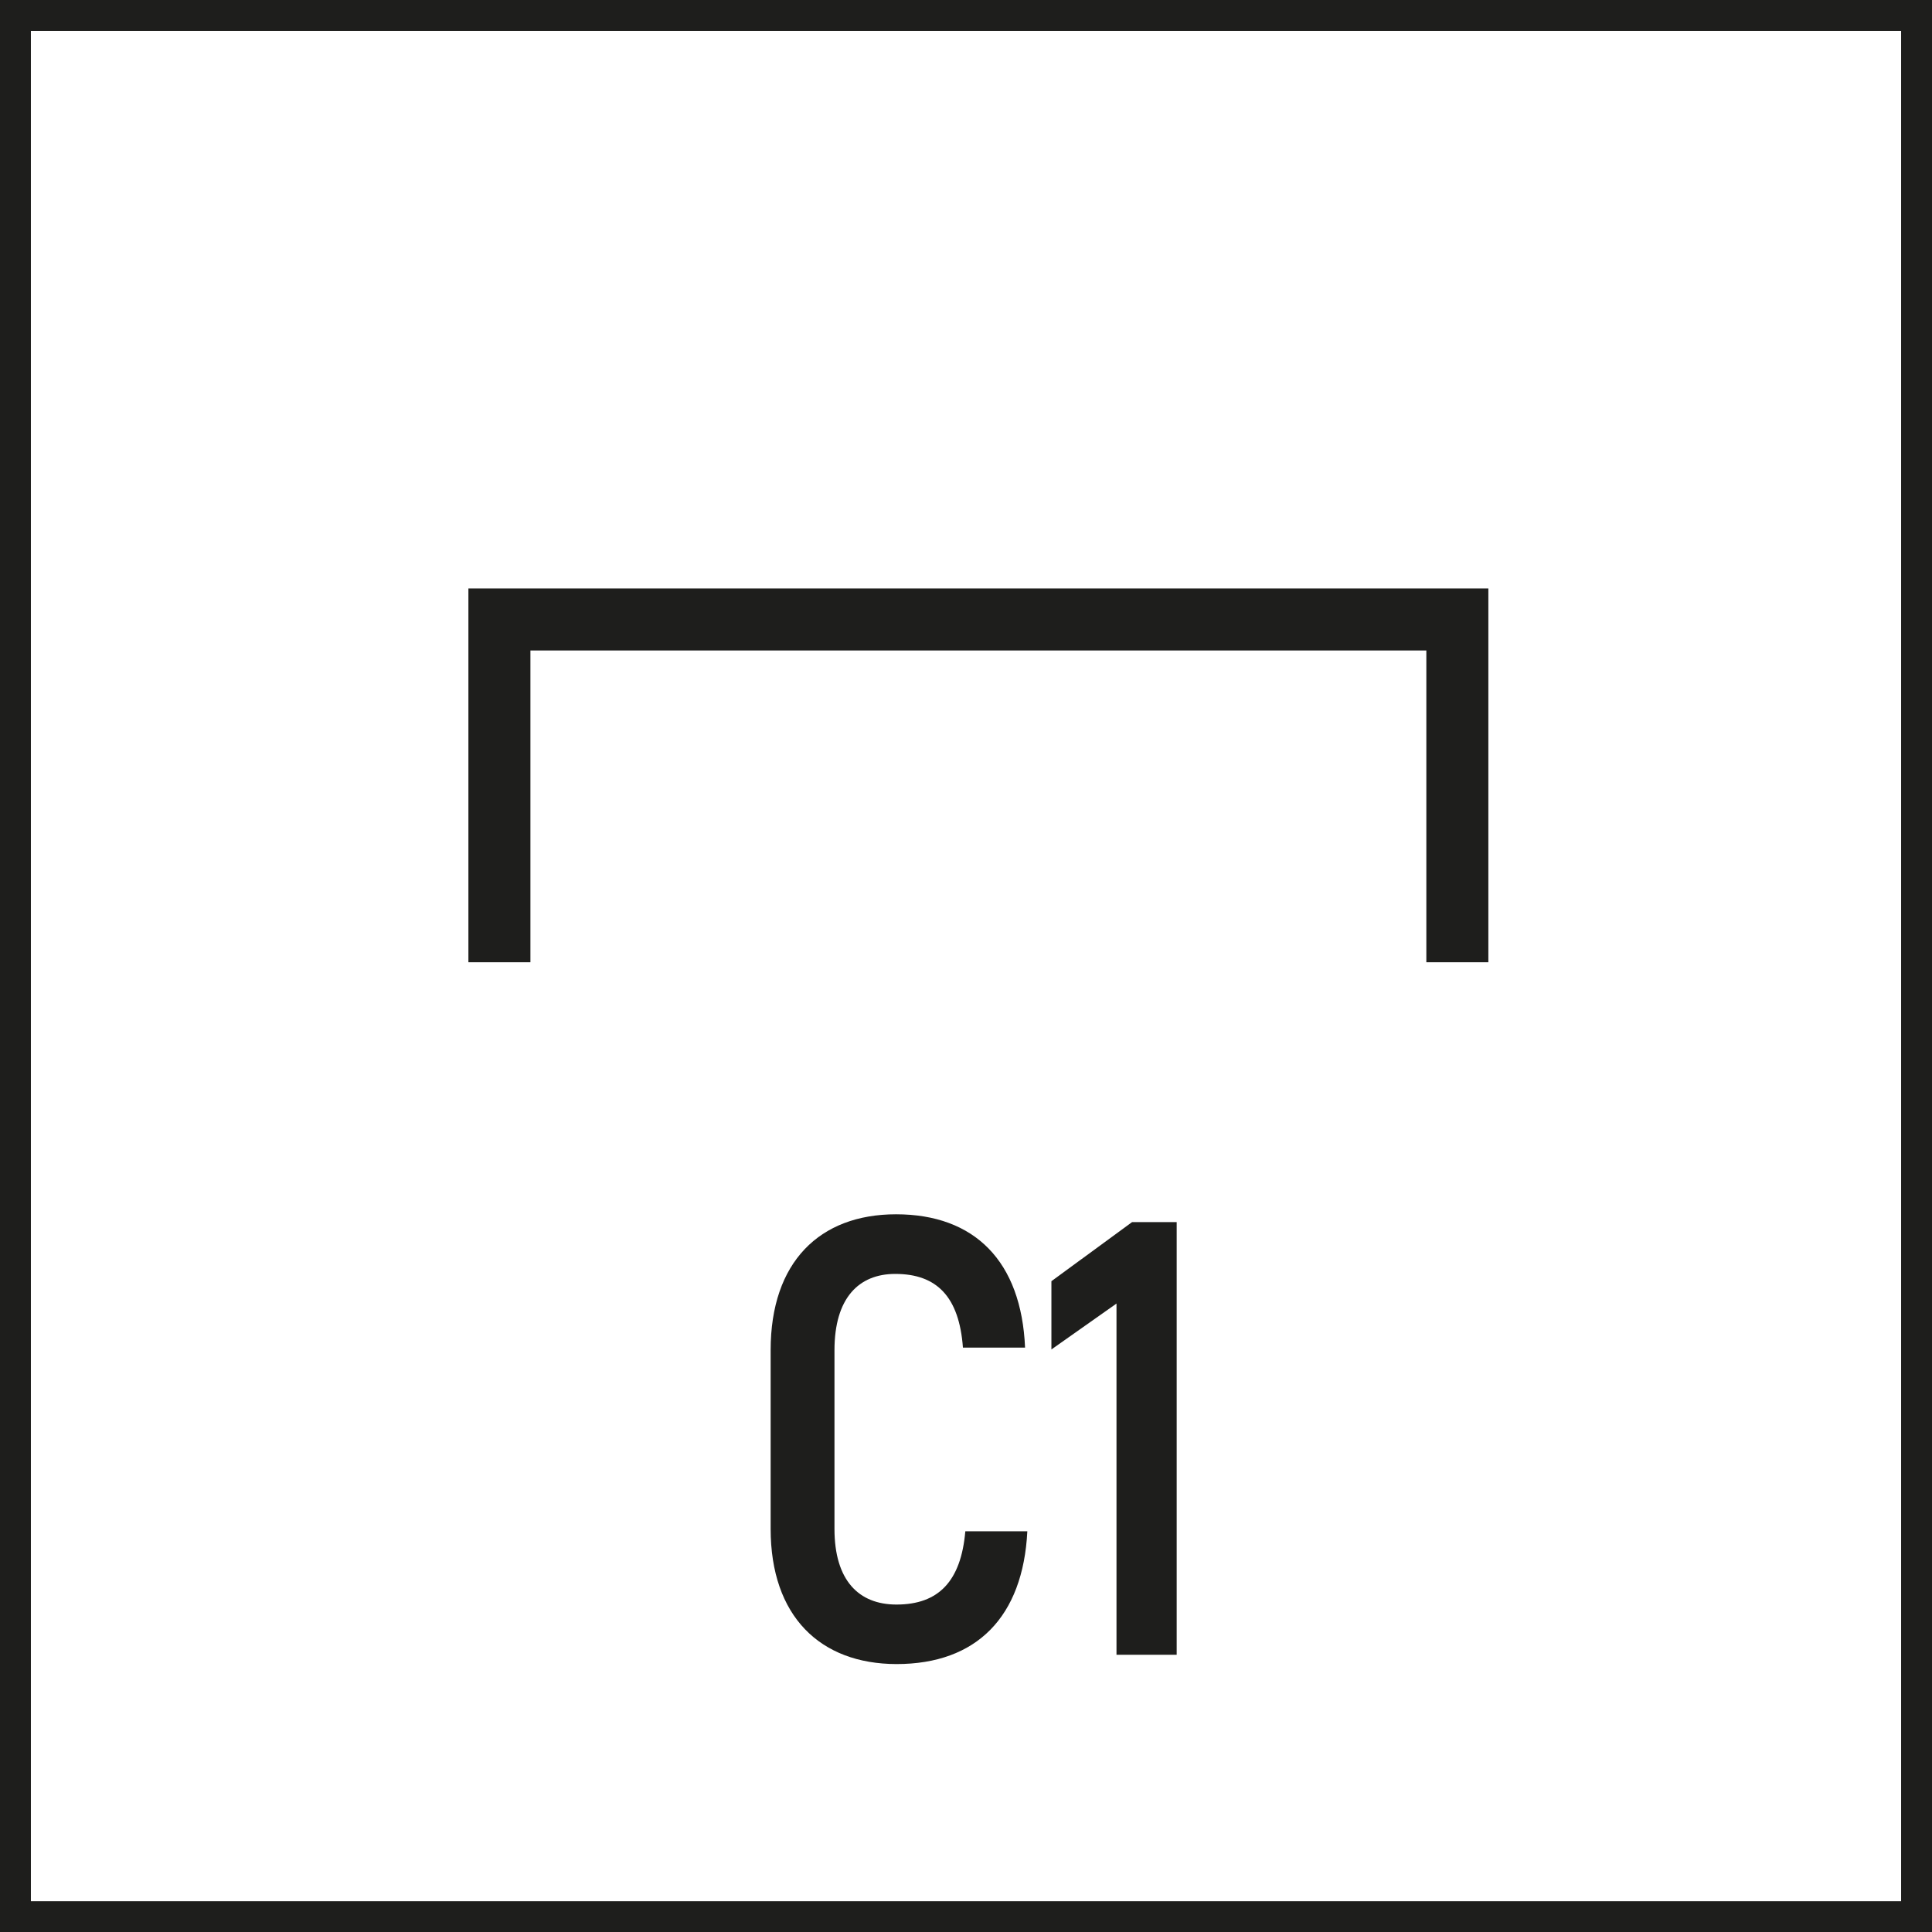
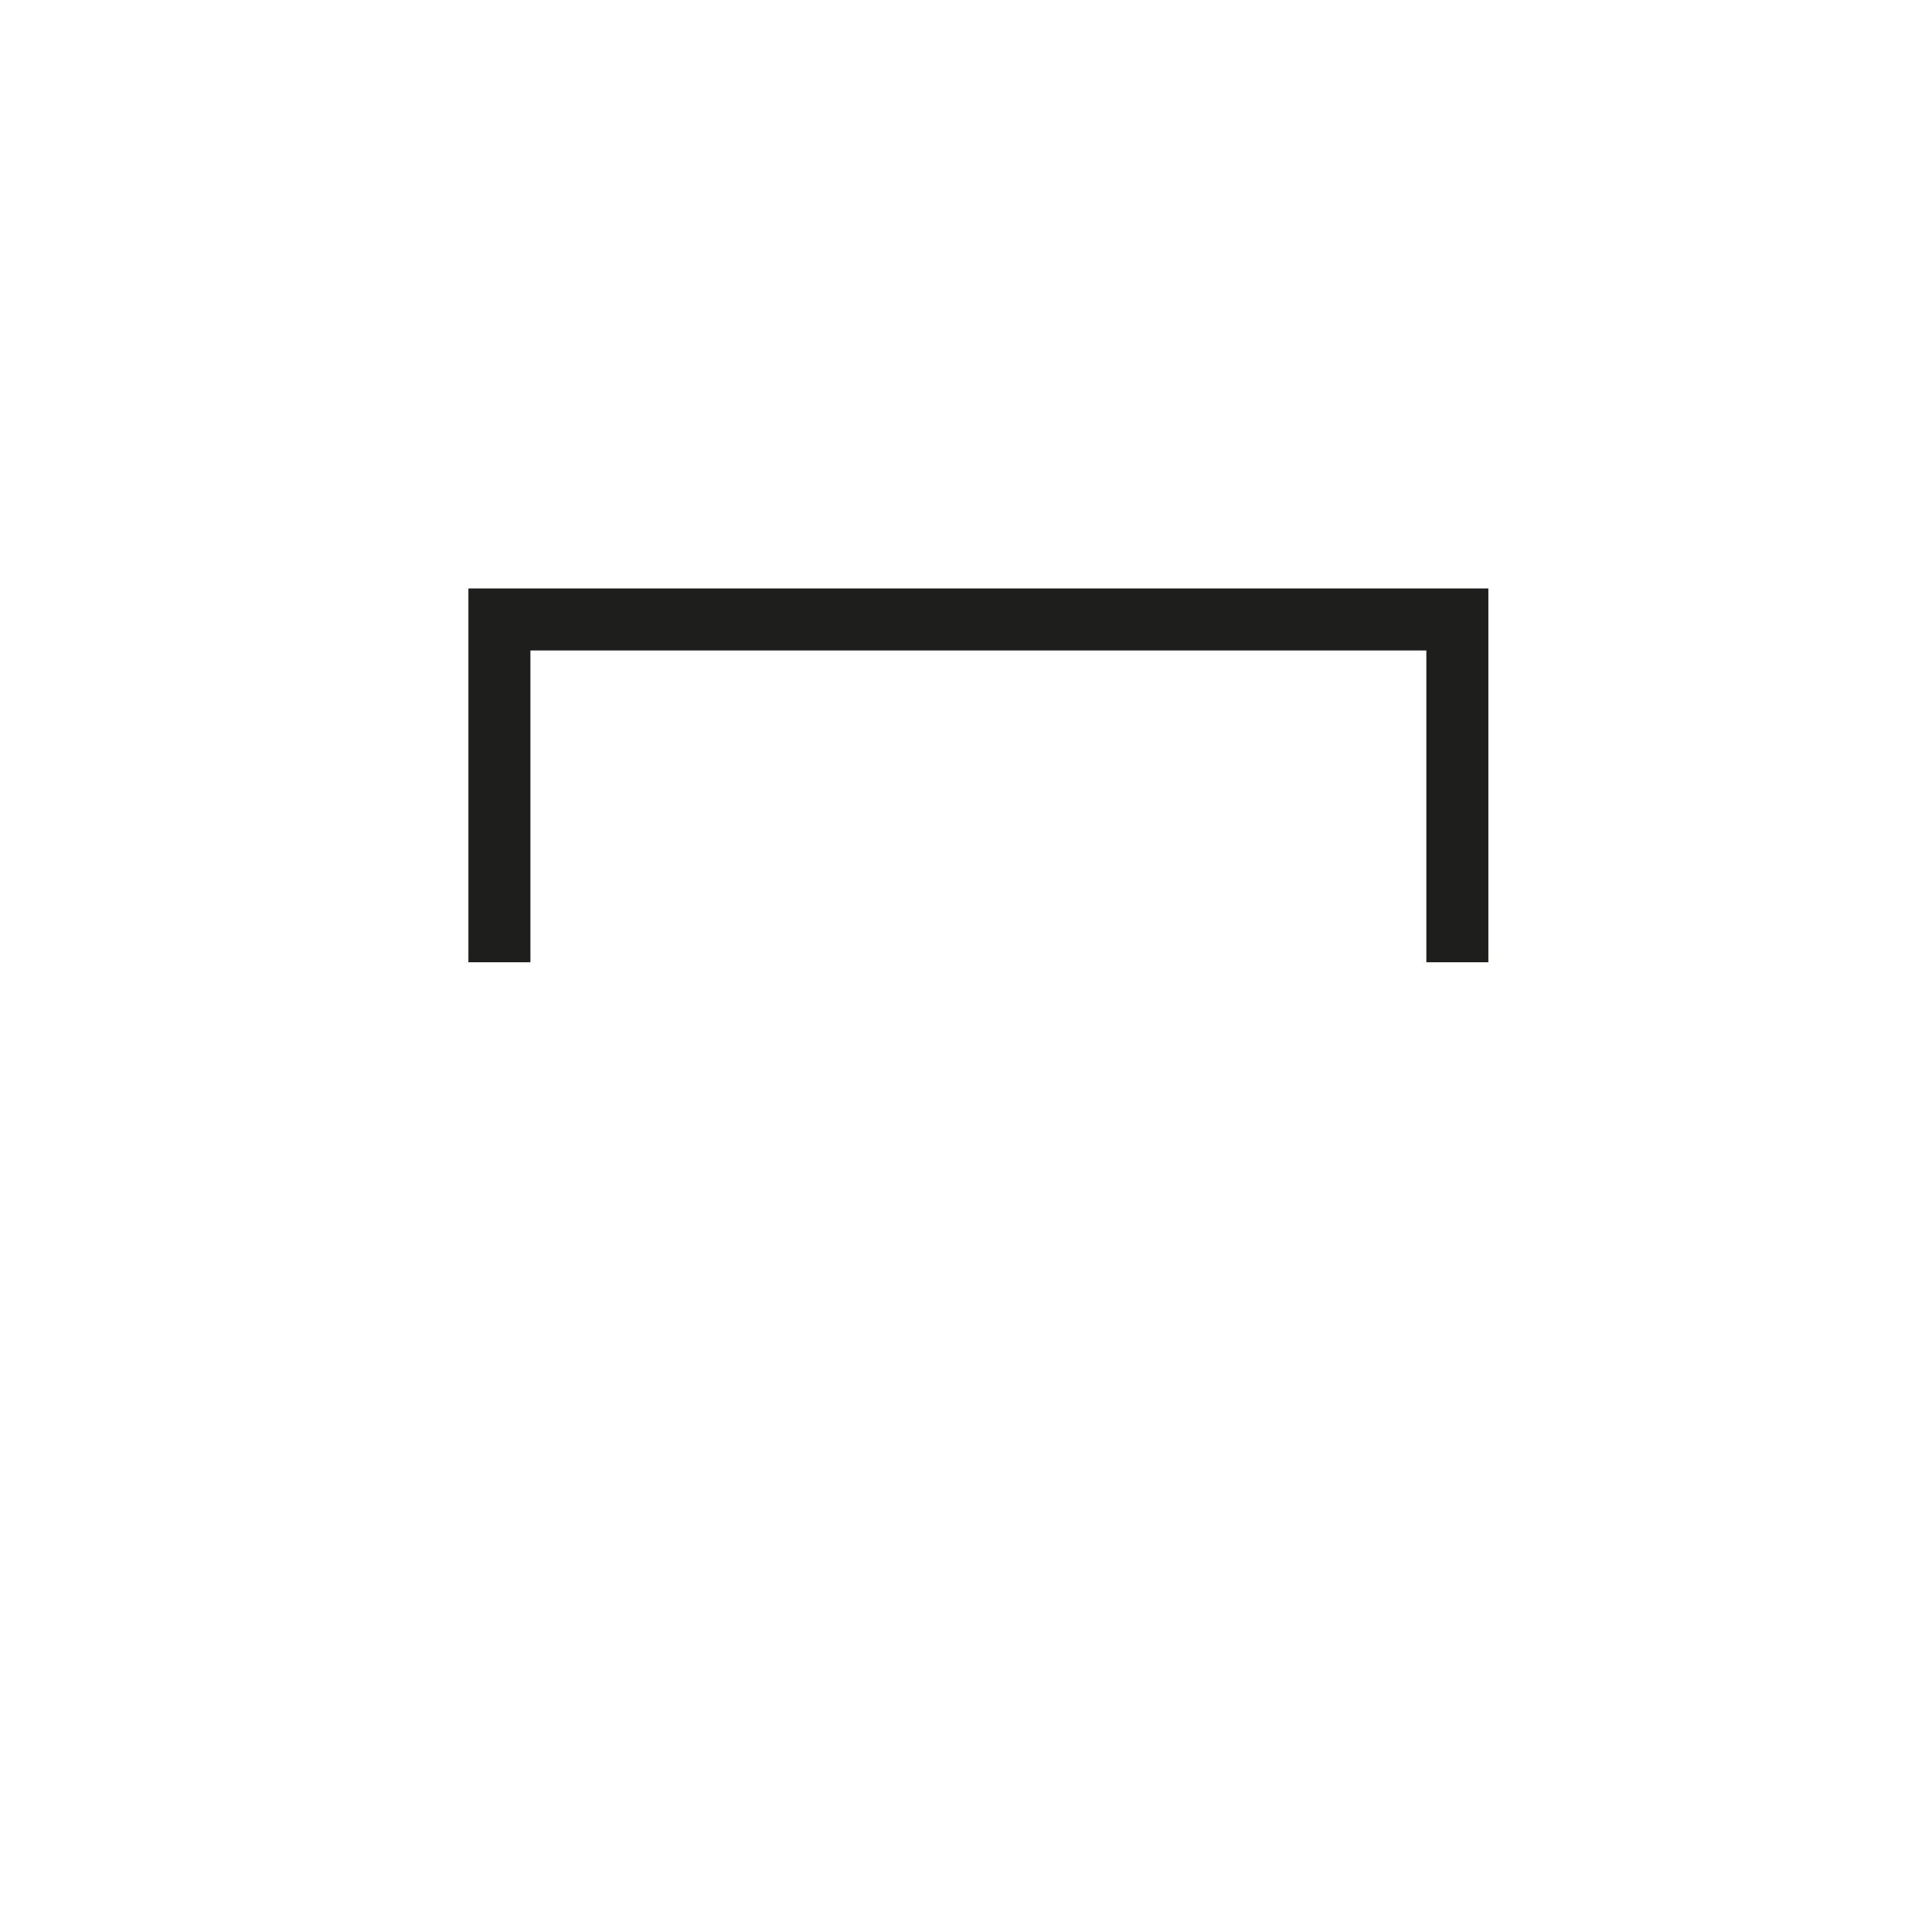
<svg xmlns="http://www.w3.org/2000/svg" version="1.1" id="Layer_1" x="0px" y="0px" viewBox="0 0 17.01 17.01" enable-background="new 0 0 17.01 17.01" xml:space="preserve">
  <g>
    <g>
-       <path fill="#1E1E1C" d="M6.785,13.46v-1.573c0-0.776,0.432-1.196,1.104-1.196c0.693,0,1.104,0.415,1.136,1.174H8.478    c-0.033-0.447-0.229-0.649-0.596-0.649c-0.322,0-0.535,0.213-0.535,0.672v1.573c0,0.453,0.213,0.666,0.546,0.666    c0.372,0,0.568-0.207,0.606-0.645h0.546c-0.038,0.754-0.447,1.169-1.152,1.169C7.221,14.65,6.785,14.23,6.785,13.46z" />
-       <path fill="#1E1E1C" d="M10.36,10.761v3.808H9.83v-3.092l-0.573,0.404V11.28l0.71-0.52H10.36z" />
-     </g>
+       </g>
    <polygon fill="#1E1E1C" points="13.104,8.472 12.558,8.472 12.558,5.727 4.67,5.727 4.67,8.472 4.124,8.472 4.124,5.181    13.104,5.181  " />
-     <rect x="0" y="-0.002" fill="none" width="17.01" height="17.013" />
-     <path fill="#1E1E1C" d="M0.272,0.272h16.466v16.467H0.272V0.272z M0,17.012h17.01V-0.002H0V17.012z" />
  </g>
</svg>